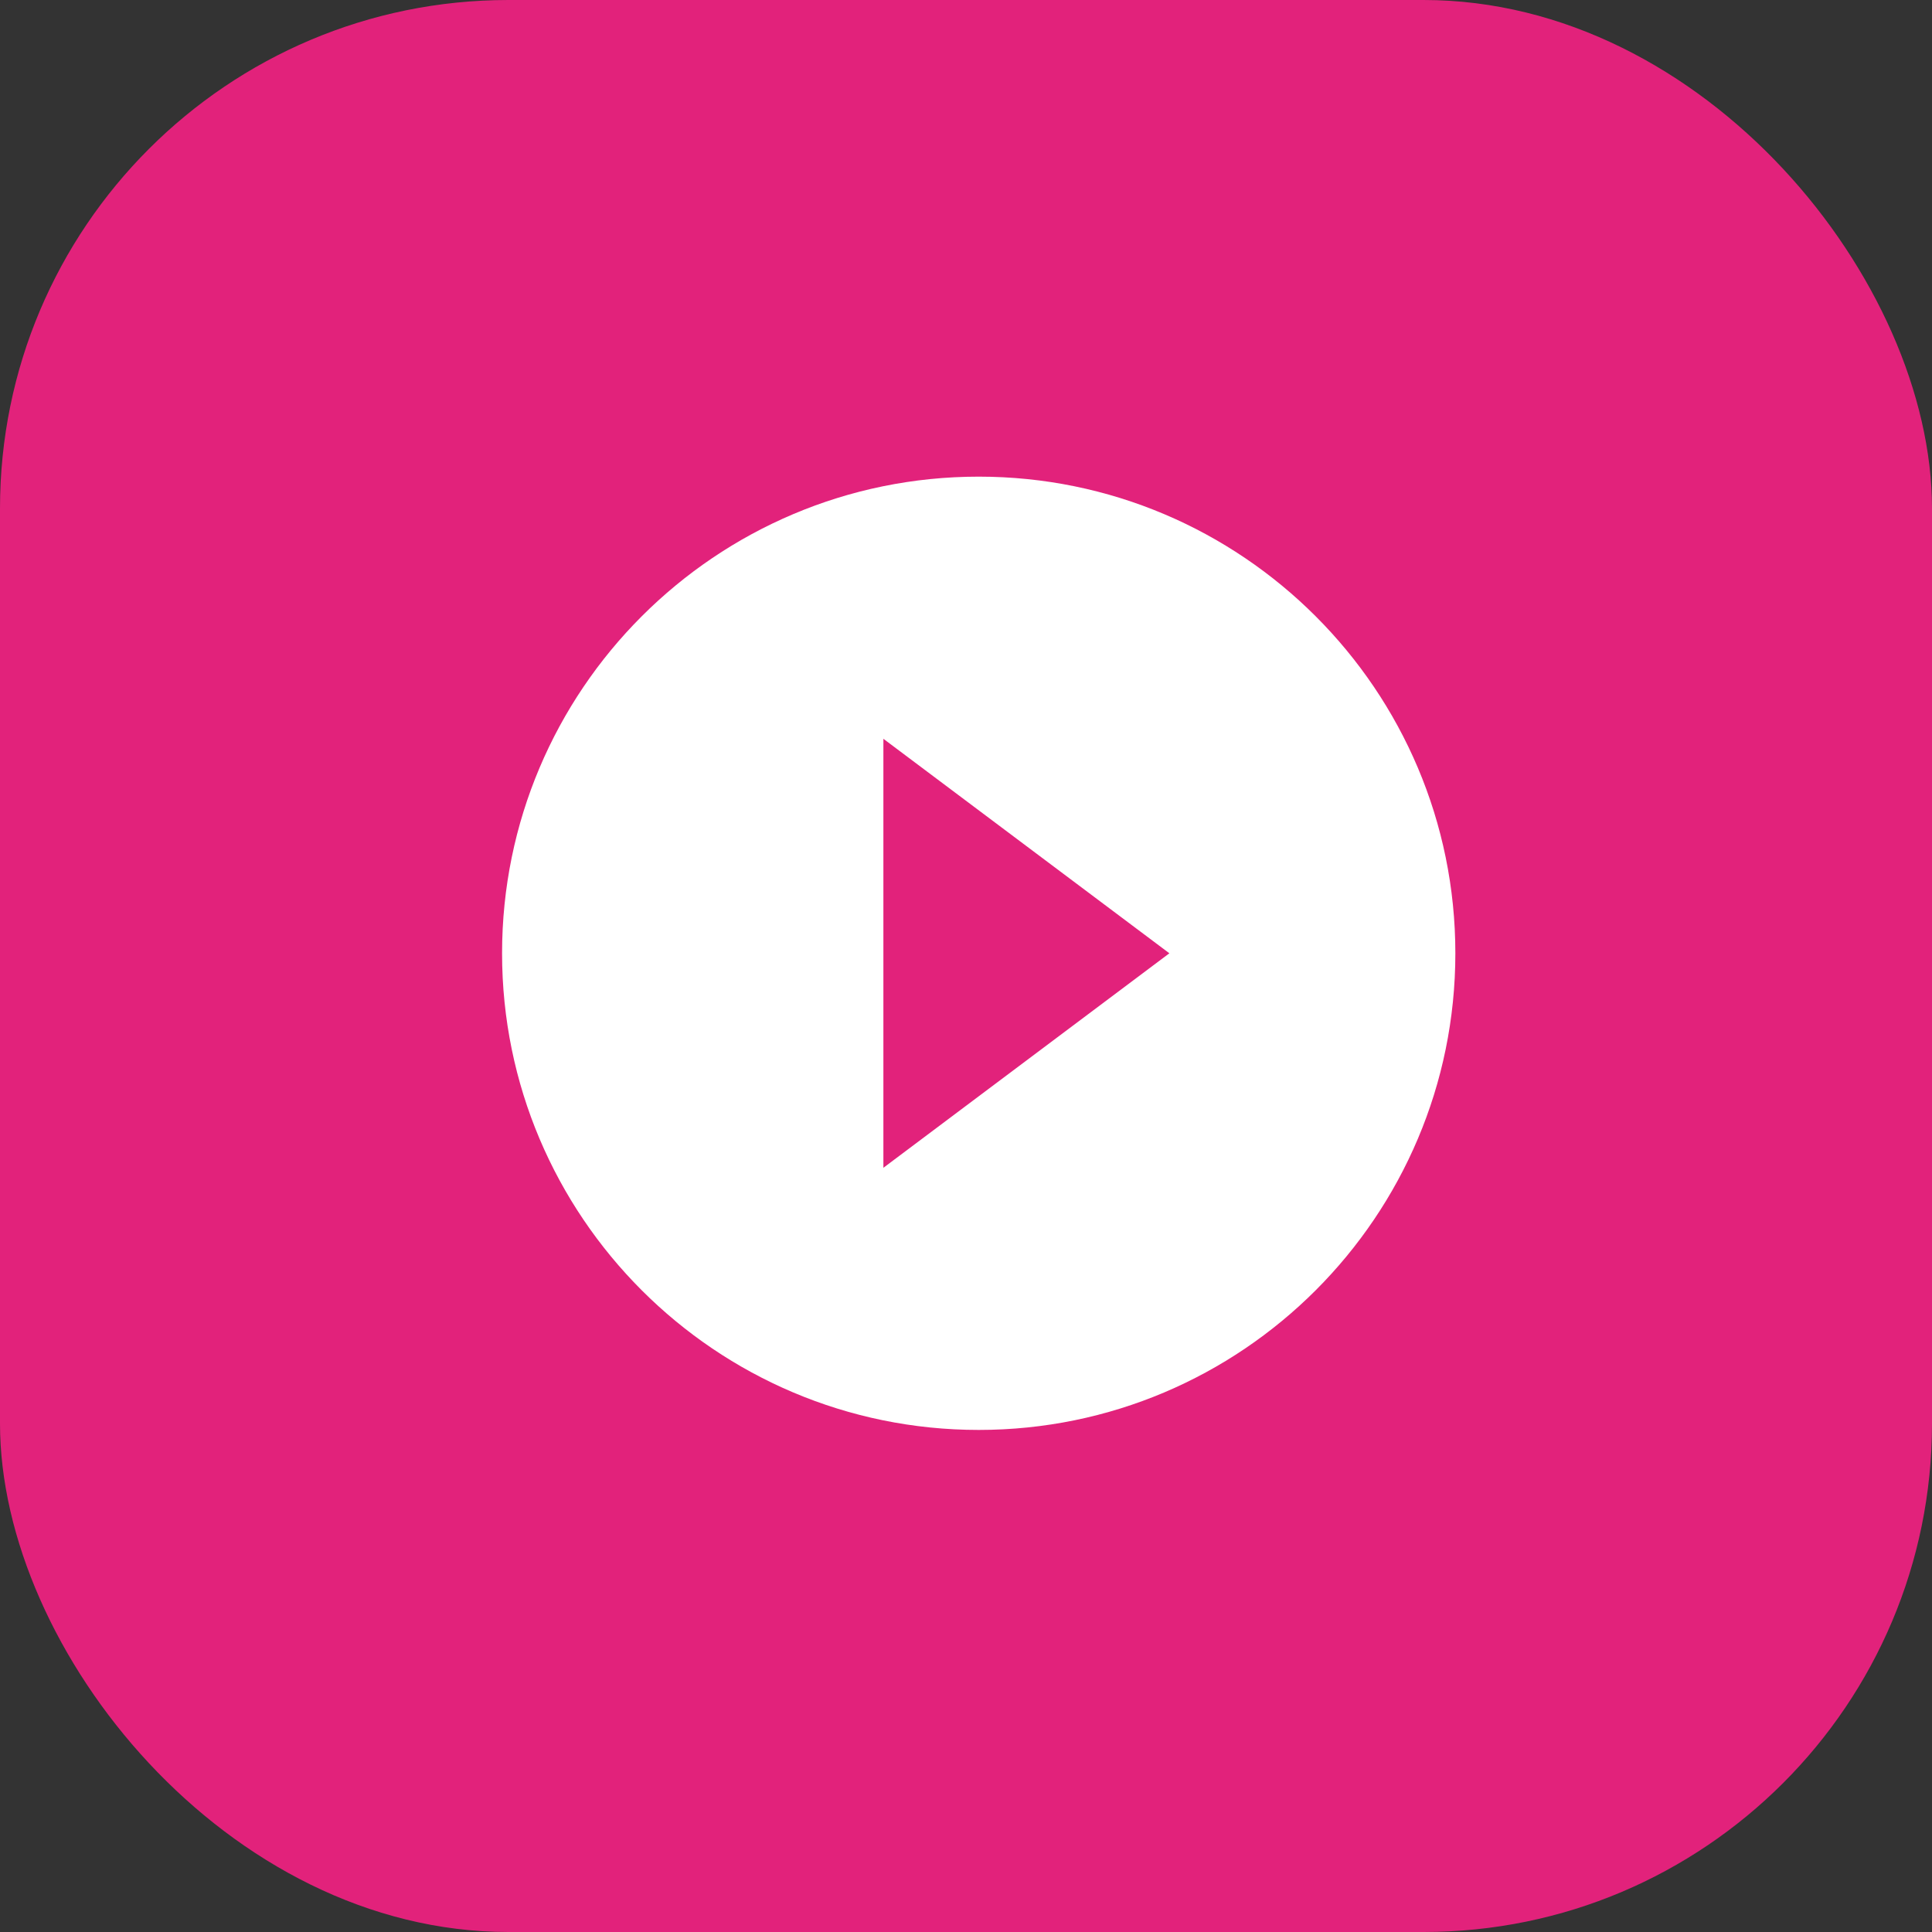
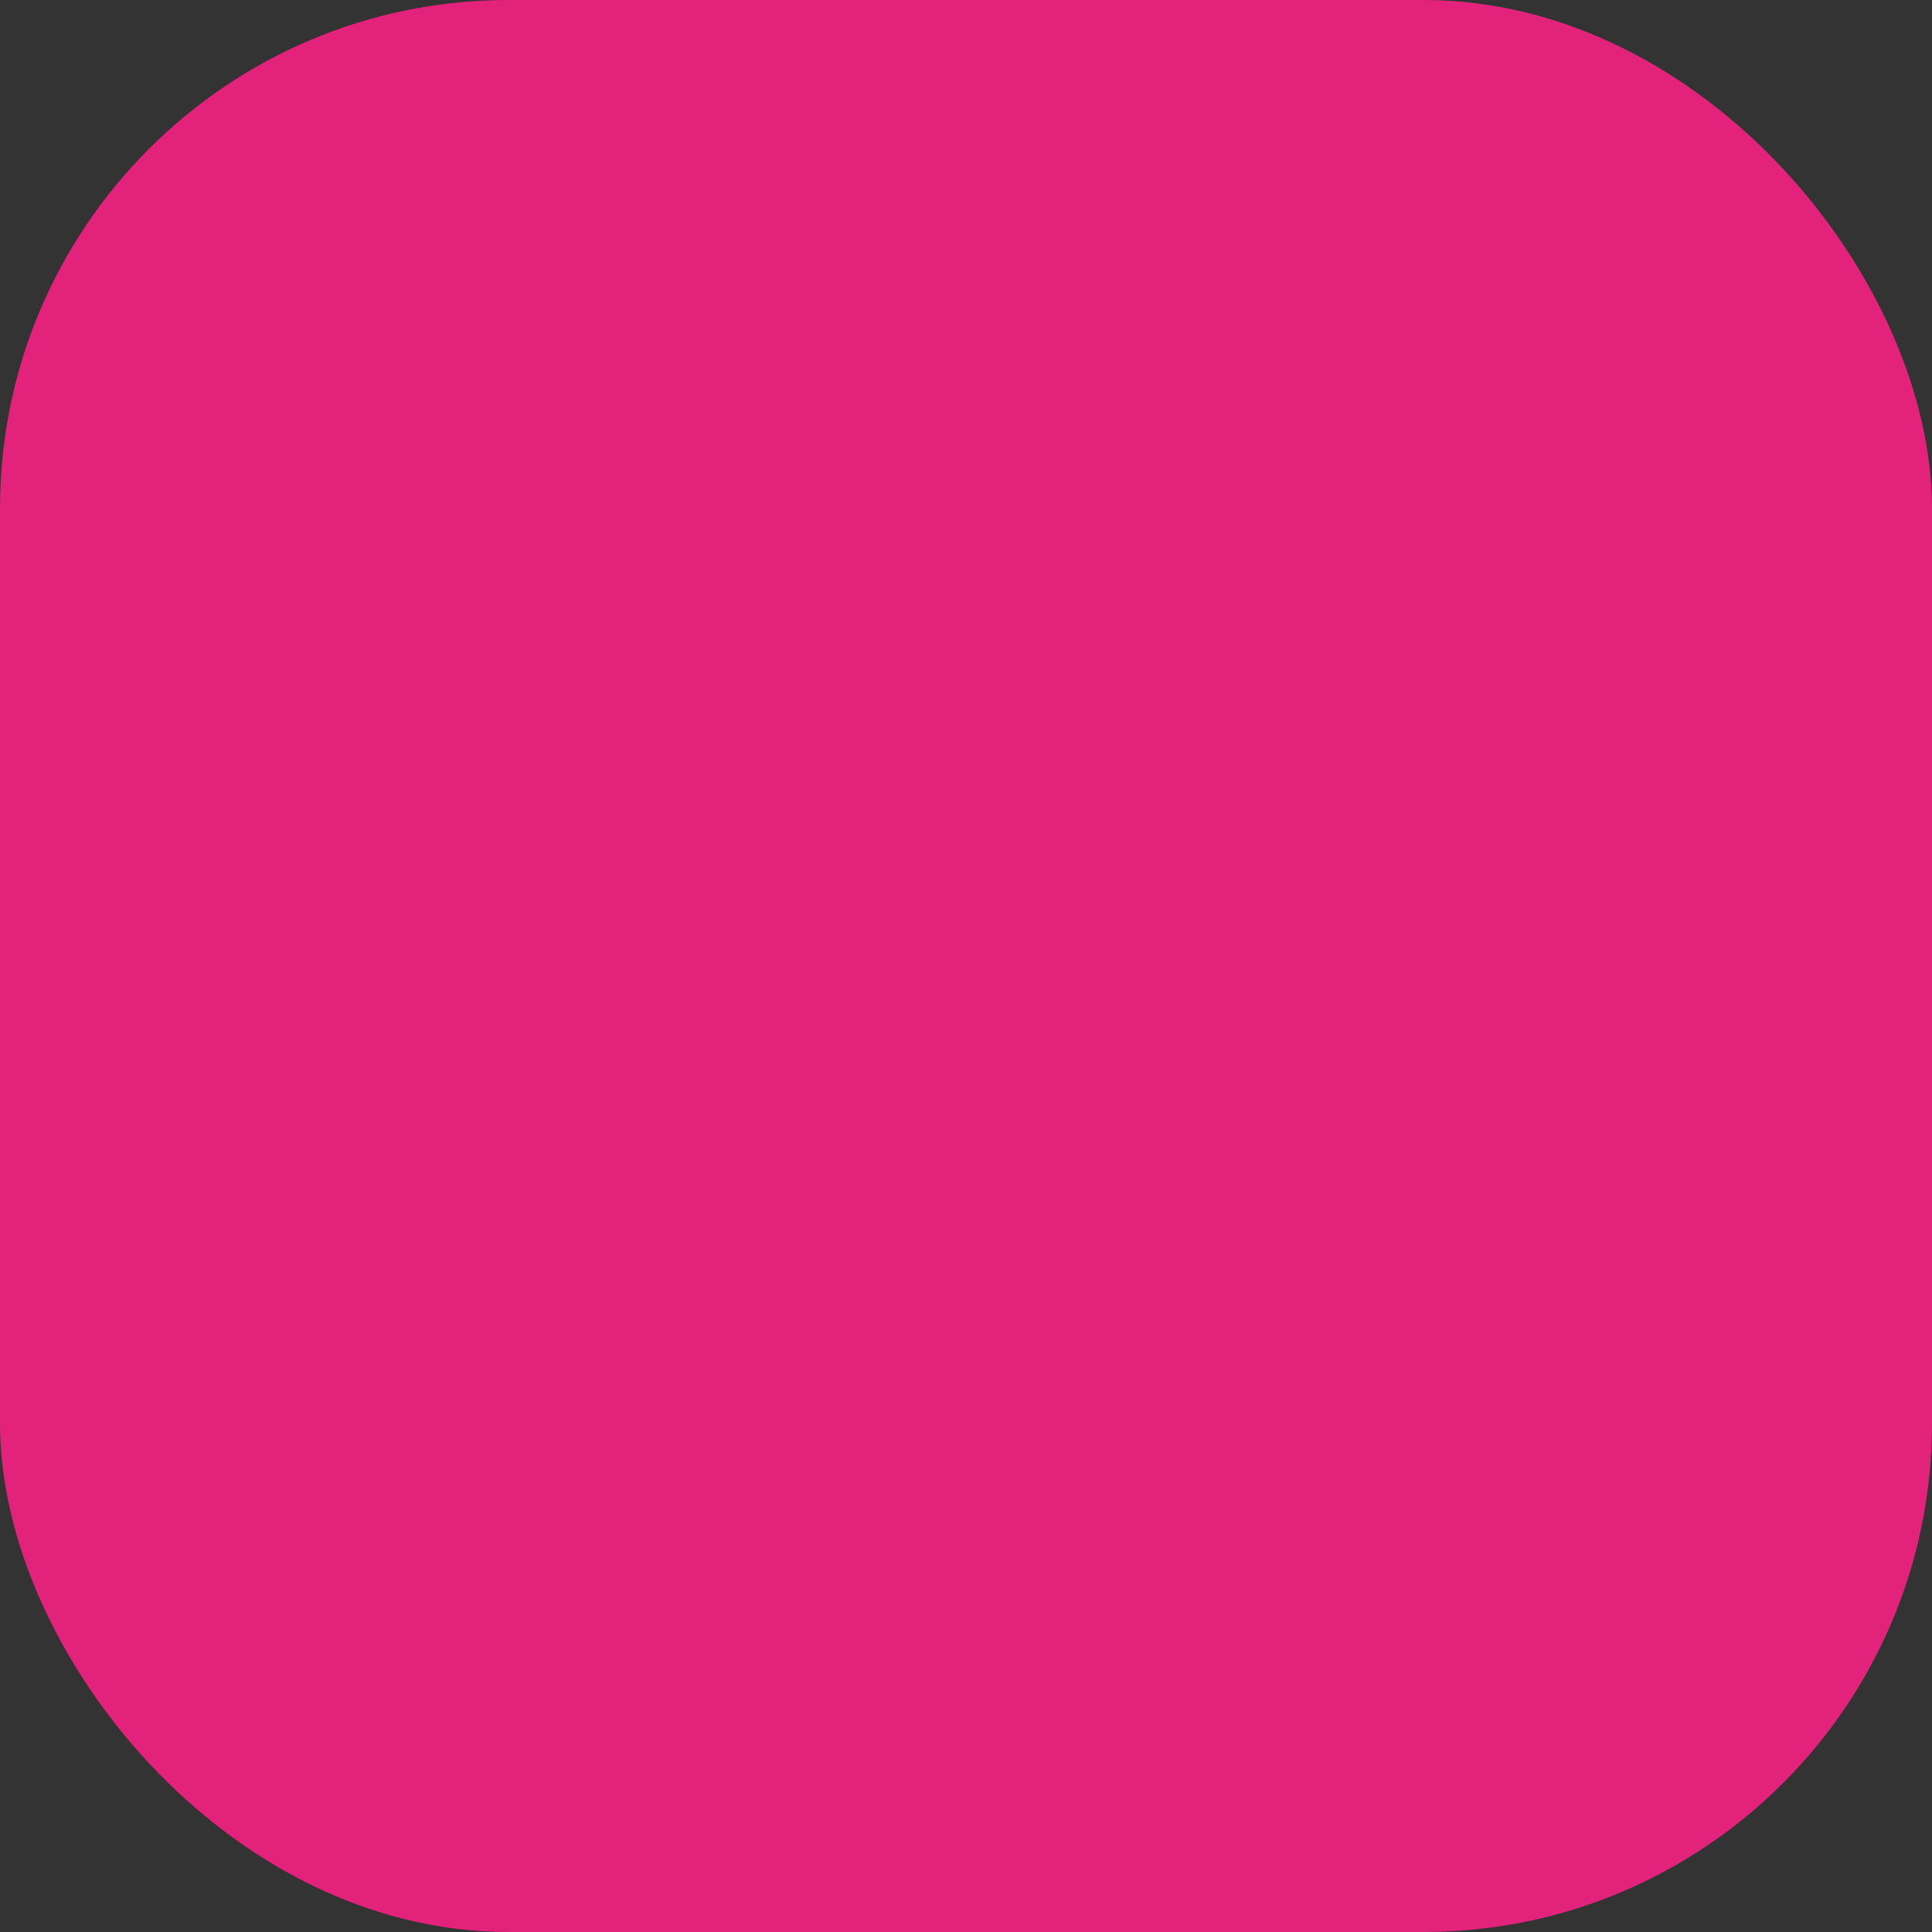
<svg xmlns="http://www.w3.org/2000/svg" width="76" height="76" viewBox="0 0 76 76" fill="none">
  <rect x="0" y="0" width="76" height="76" fill="#333333" stroke="none" />
  <rect width="76" height="76" rx="20" fill="#E2227B" />
-   <path d="M38.5 18.75C28.15 18.75 19.75 27.15 19.75 37.5C19.75 47.85 28.15 56.25 38.5 56.25C48.85 56.25 57.25 47.85 57.25 37.5C57.25 27.15 48.85 18.75 38.5 18.75ZM34.75 45.938V29.062L46 37.5L34.75 45.938Z" fill="white" />
</svg>